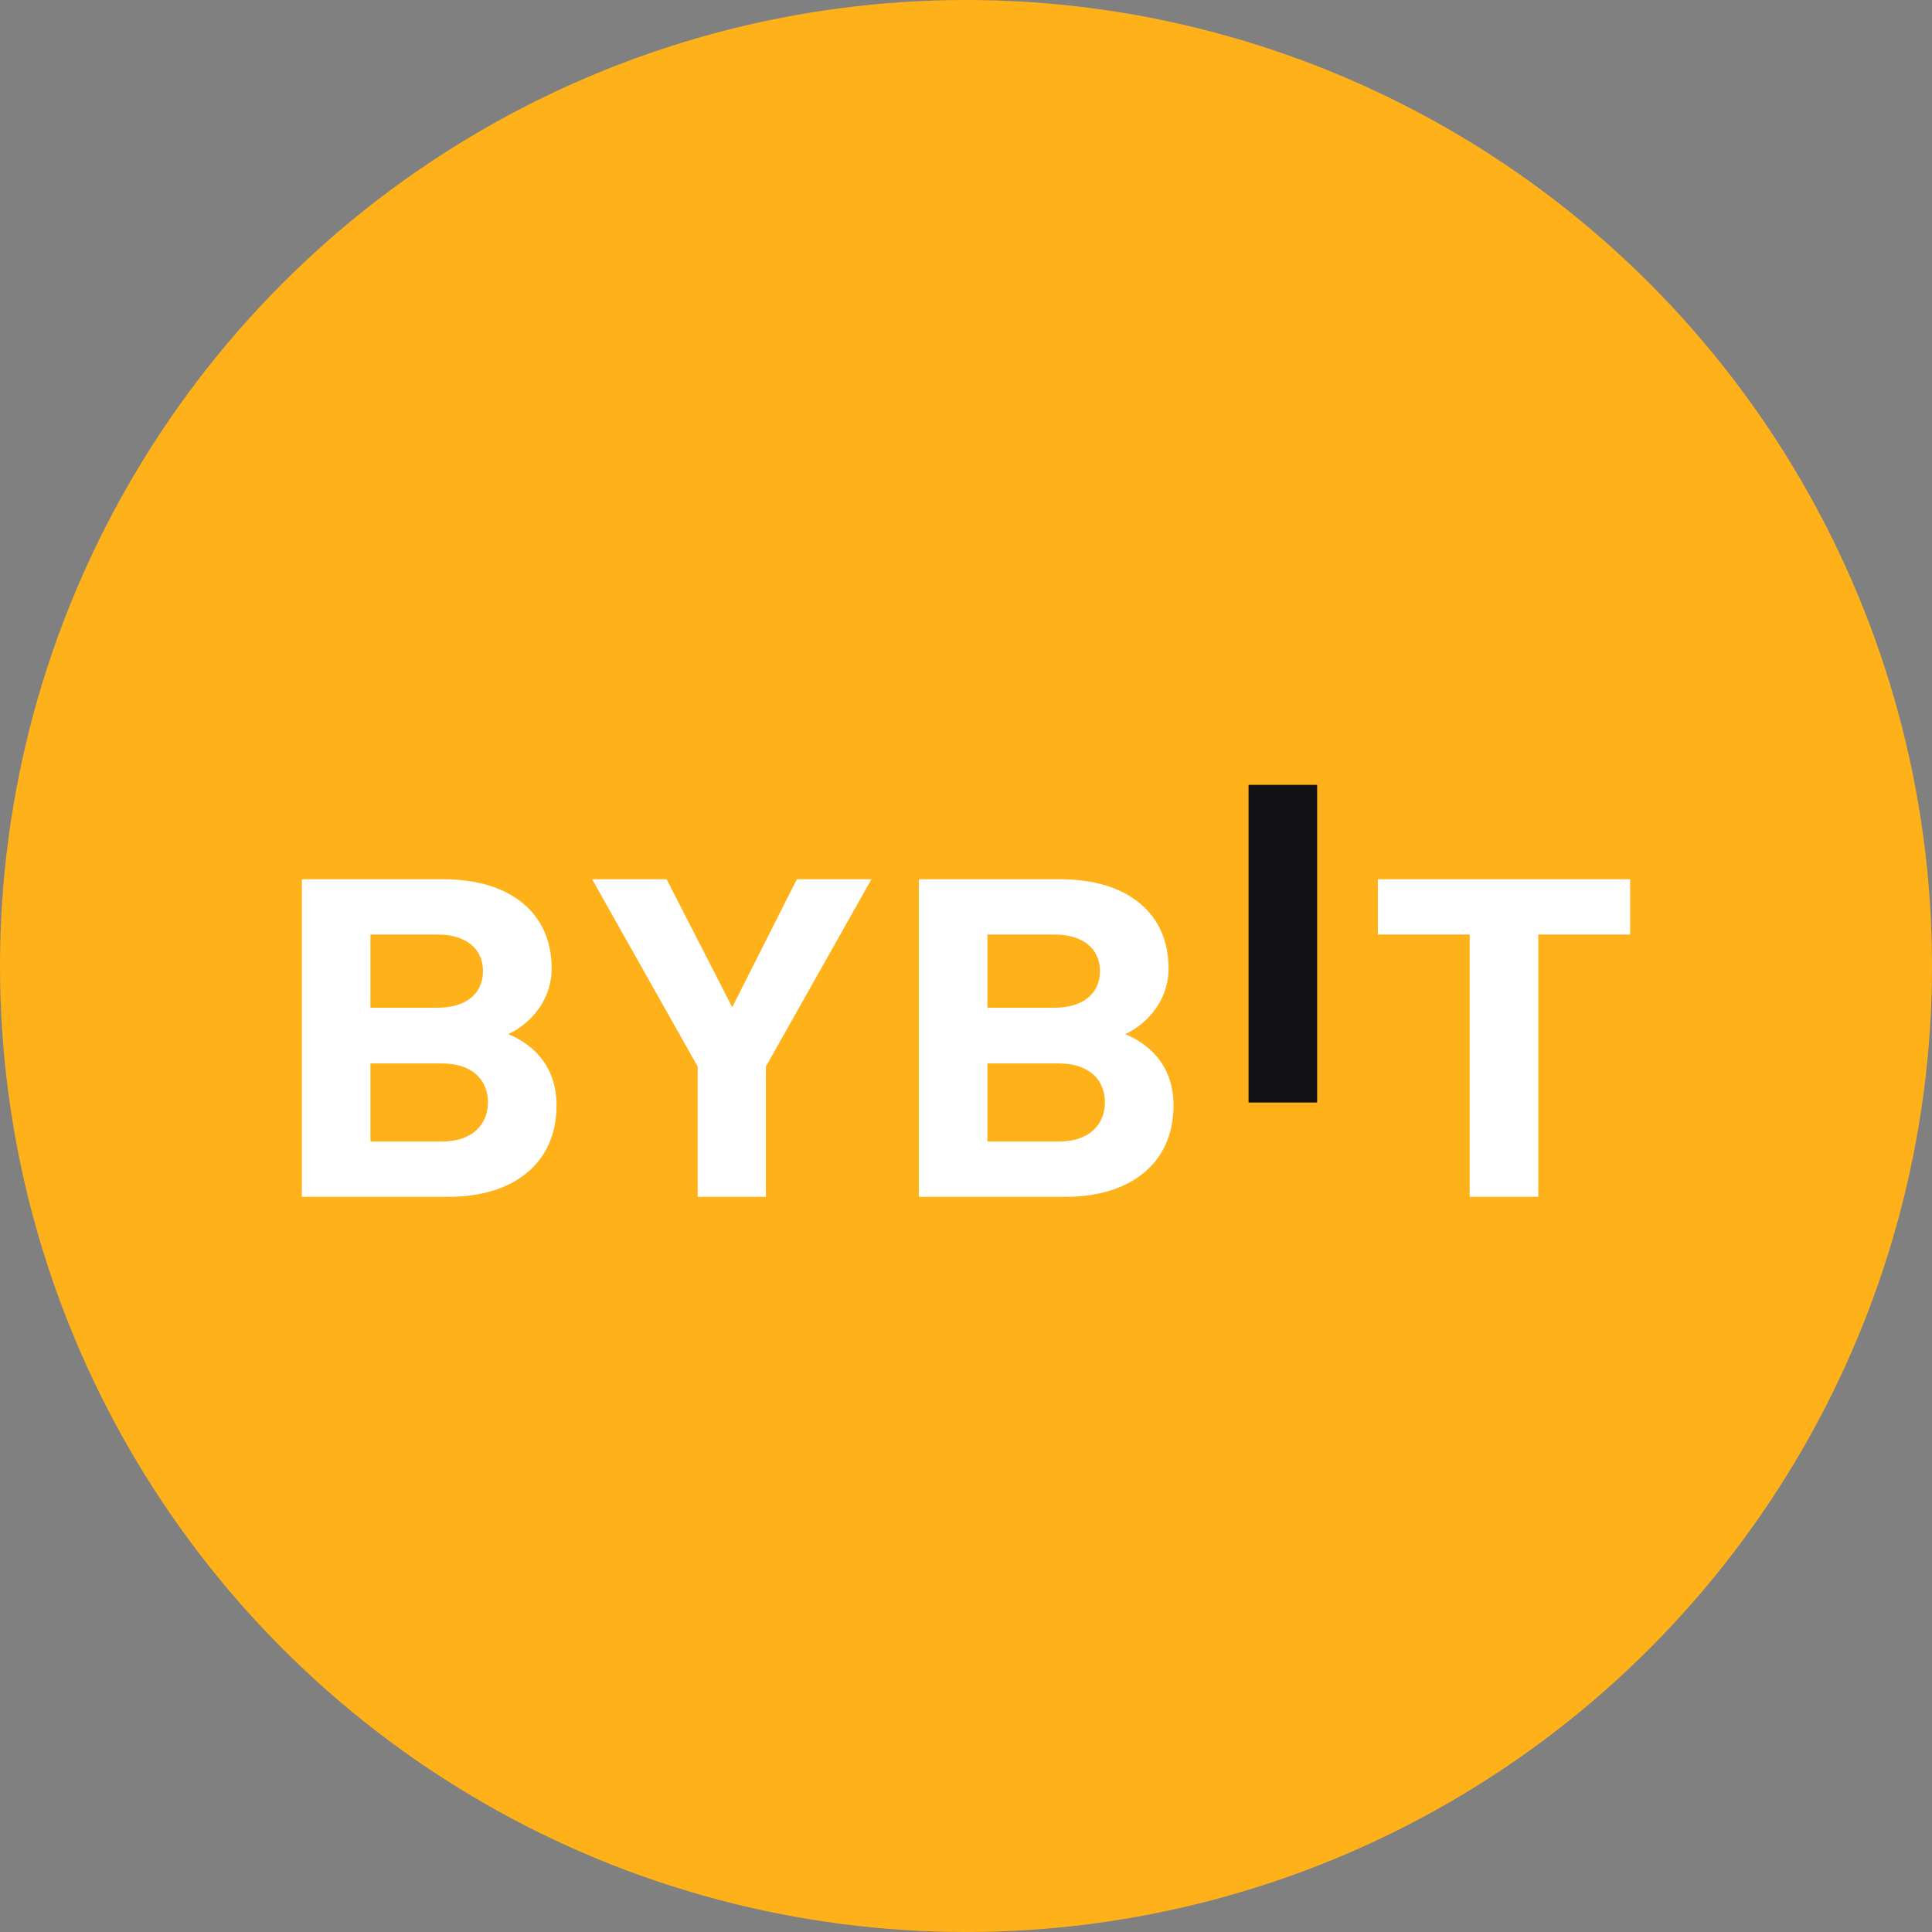
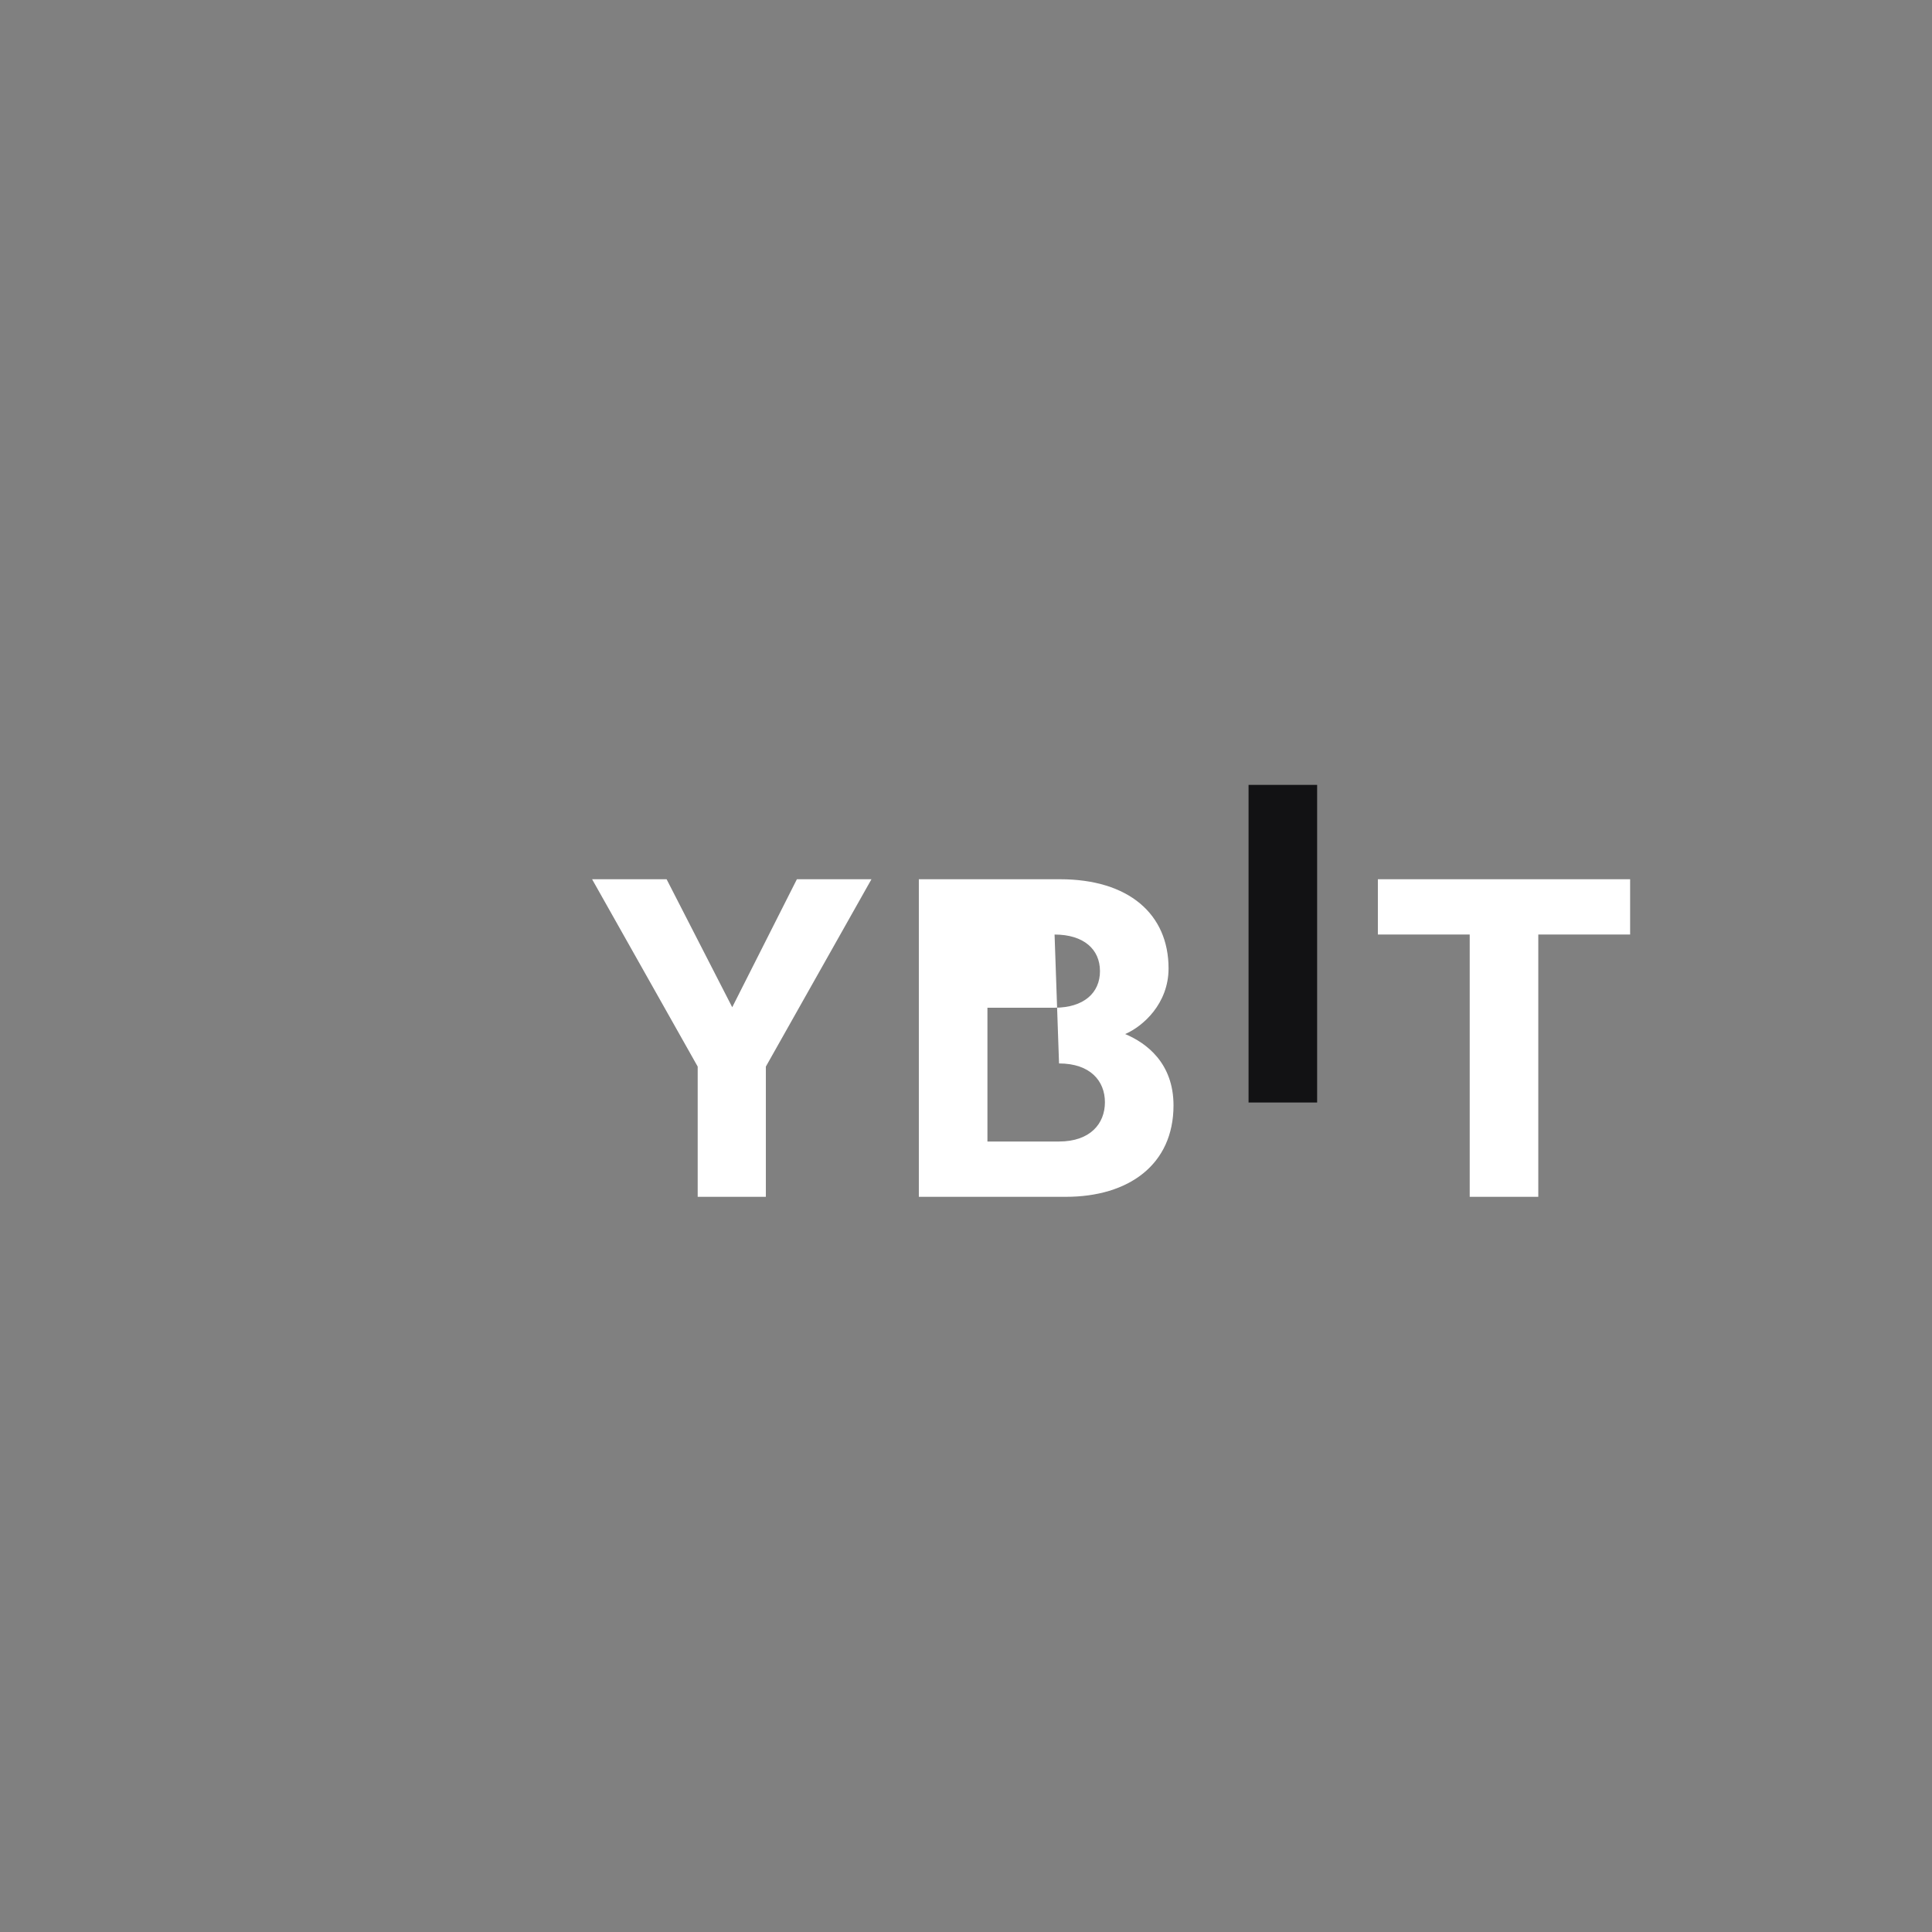
<svg xmlns="http://www.w3.org/2000/svg" width="32" height="32" viewBox="0 0 32 32" fill="none">
  <rect x="0" y="0" width="32" height="32" fill="#808080" stroke="none" />
-   <circle cx="16" cy="16" r="16" fill="#FFB11A" />
  <g clip-path="url(#clip0_127_521)">
    <path d="M20.68 18.261V13H21.816V18.261H20.68Z" fill="#121214" />
-     <path d="M7.436 19.823H5V14.563H7.338C8.475 14.563 9.137 15.139 9.137 16.04C9.137 16.624 8.712 17.001 8.417 17.127C8.769 17.274 9.218 17.607 9.218 18.309C9.218 19.291 8.475 19.823 7.436 19.823ZM7.248 15.479H6.136V16.691H7.248C7.731 16.691 8 16.447 8 16.085C8 15.723 7.731 15.479 7.248 15.479ZM7.322 17.614H6.136V18.907H7.322C7.837 18.907 8.082 18.612 8.082 18.257C8.082 17.902 7.837 17.614 7.322 17.614Z" fill="white" />
    <path d="M12.685 17.666V19.823H11.556V17.666L9.807 14.563H11.041L12.128 16.683L13.199 14.563H14.434L12.685 17.666Z" fill="white" />
-     <path d="M17.655 19.823H15.219V14.563H17.557C18.693 14.563 19.355 15.139 19.355 16.04C19.355 16.624 18.93 17.001 18.636 17.127C18.987 17.274 19.437 17.607 19.437 18.309C19.437 19.291 18.693 19.823 17.655 19.823ZM17.467 15.479H16.355V16.691H17.467C17.949 16.691 18.219 16.447 18.219 16.085C18.219 15.723 17.949 15.479 17.467 15.479ZM17.541 17.614H16.355V18.907H17.541C18.056 18.907 18.301 18.612 18.301 18.257C18.301 17.902 18.056 17.614 17.541 17.614Z" fill="white" />
+     <path d="M17.655 19.823H15.219V14.563H17.557C18.693 14.563 19.355 15.139 19.355 16.04C19.355 16.624 18.93 17.001 18.636 17.127C18.987 17.274 19.437 17.607 19.437 18.309C19.437 19.291 18.693 19.823 17.655 19.823ZM17.467 15.479H16.355V16.691H17.467C17.949 16.691 18.219 16.447 18.219 16.085C18.219 15.723 17.949 15.479 17.467 15.479ZH16.355V18.907H17.541C18.056 18.907 18.301 18.612 18.301 18.257C18.301 17.902 18.056 17.614 17.541 17.614Z" fill="white" />
    <path d="M25.479 15.479V19.823H24.343V15.479H22.822V14.563H27V15.479H25.479Z" fill="white" />
  </g>
  <defs>
    <clipPath id="clip0_127_521">
      <rect width="22" height="8" fill="white" transform="translate(5 12)" />
    </clipPath>
  </defs>
</svg>